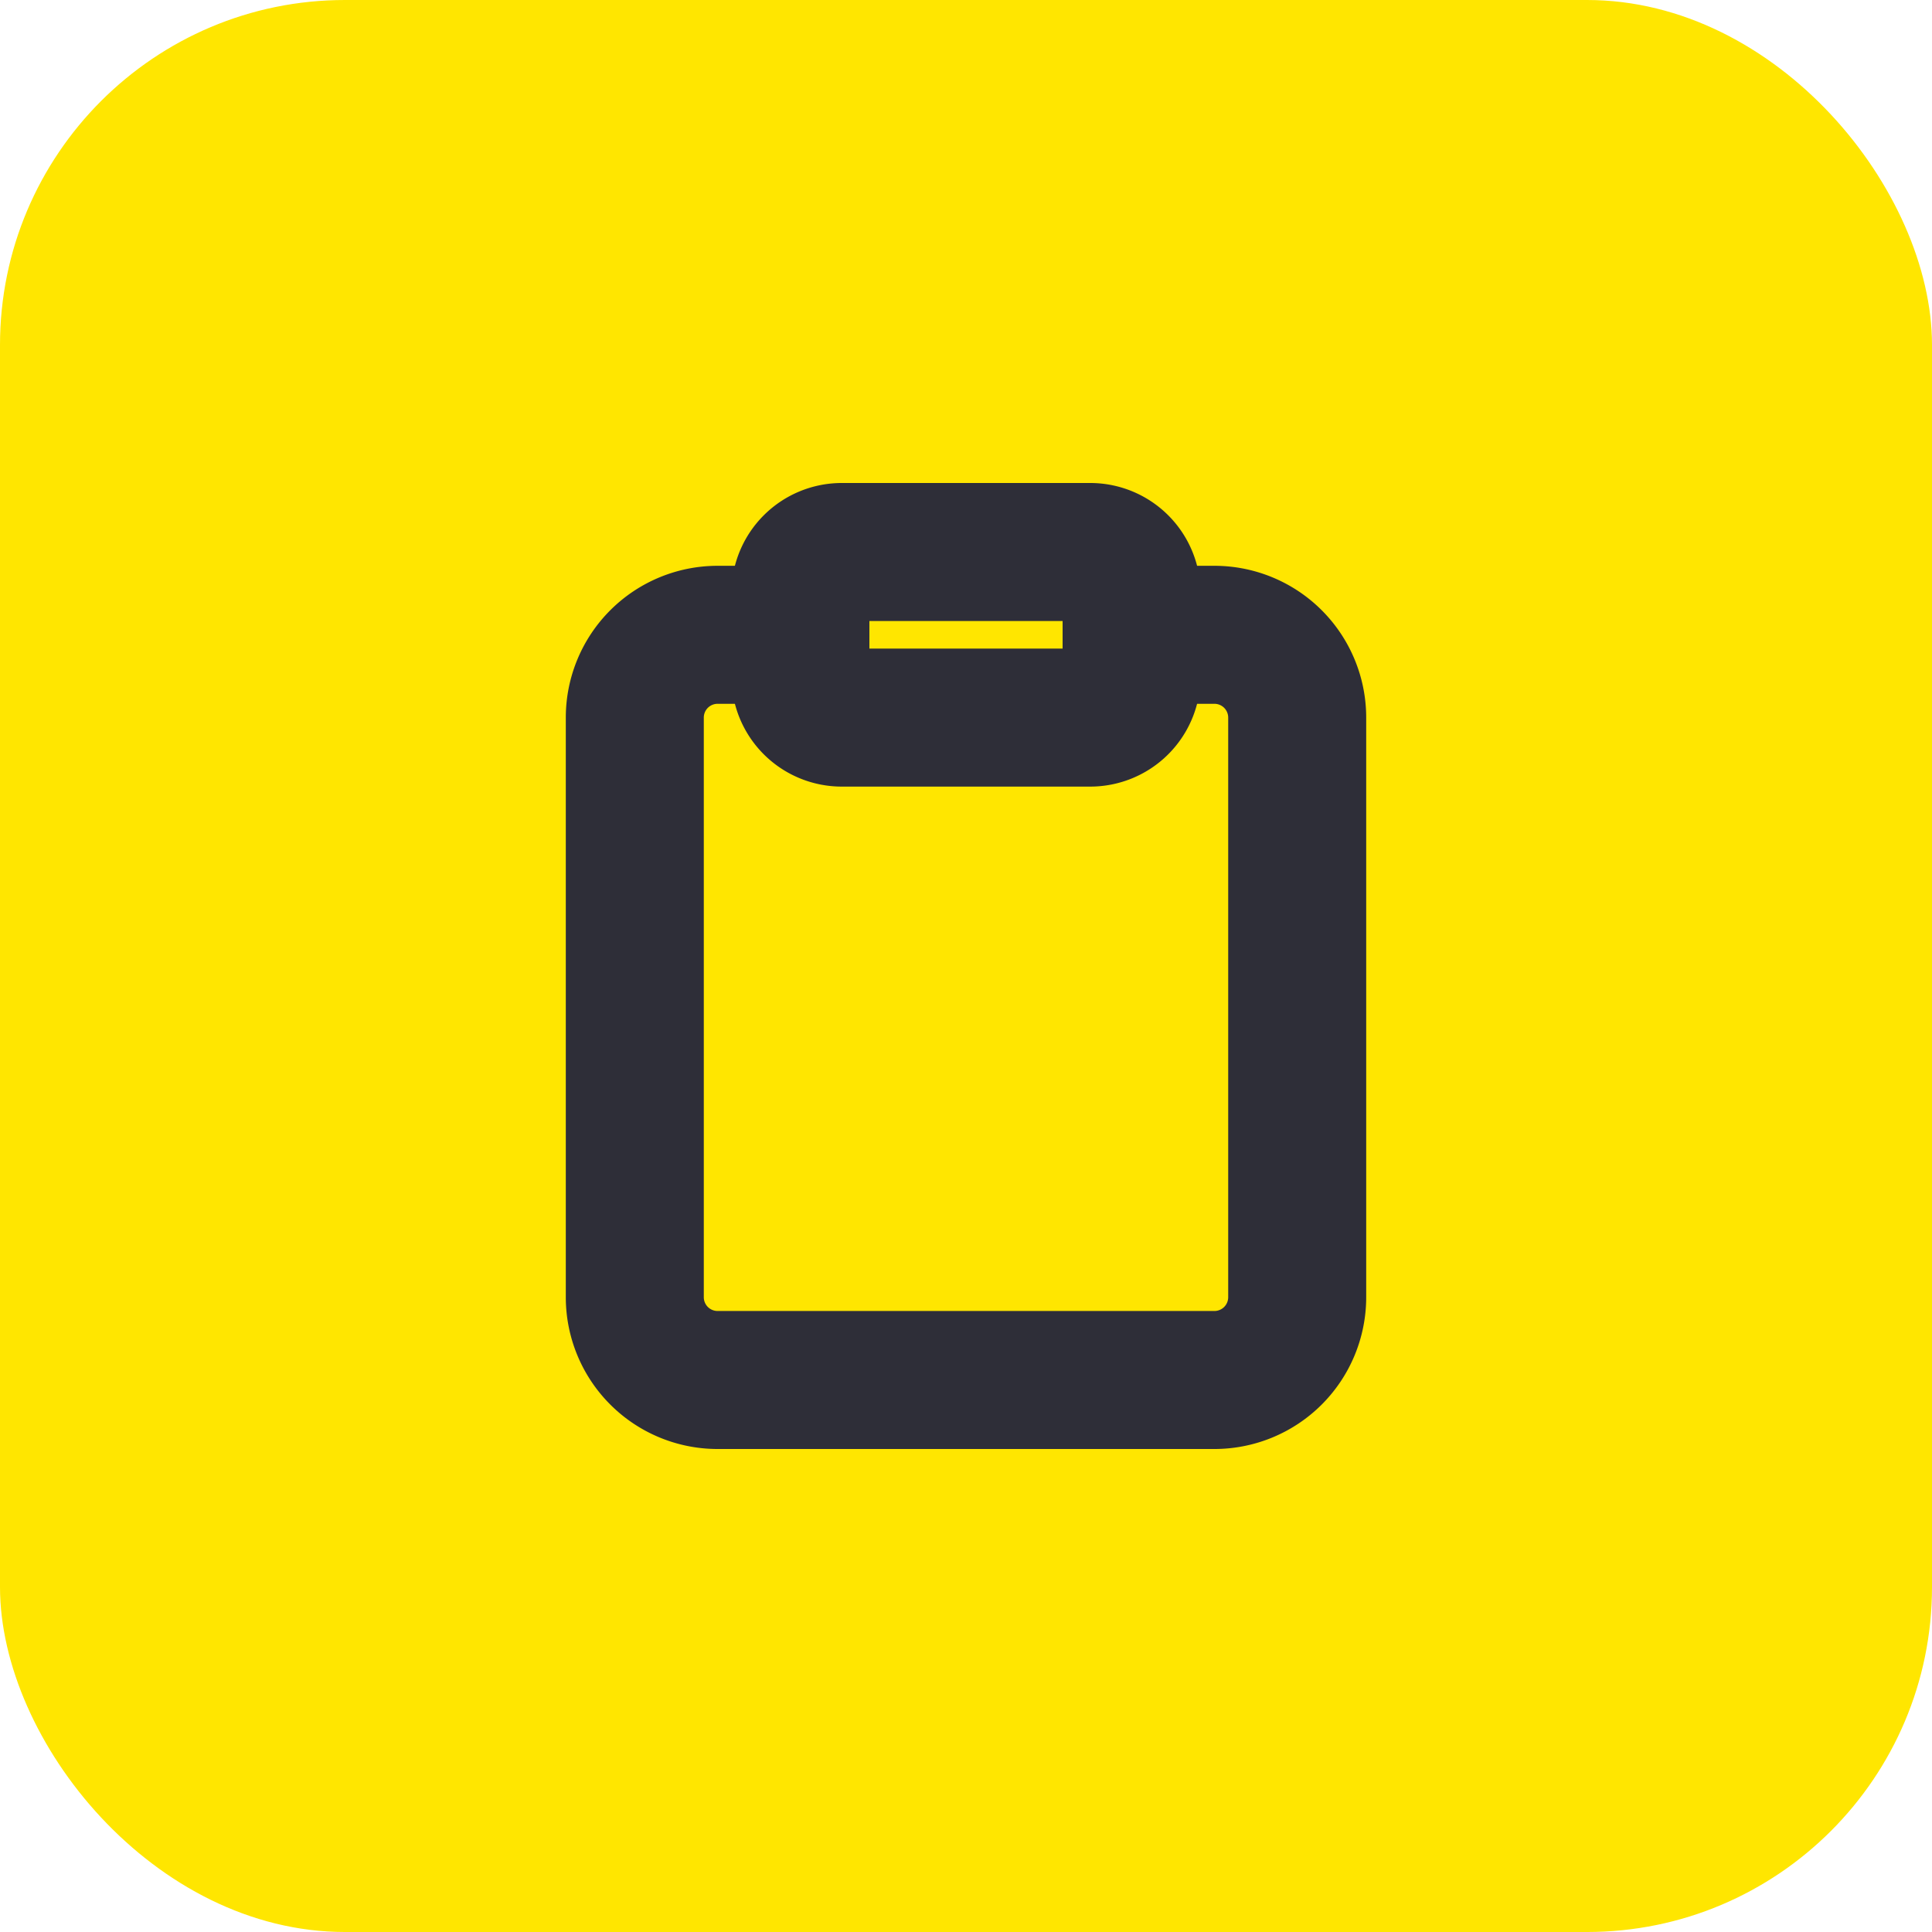
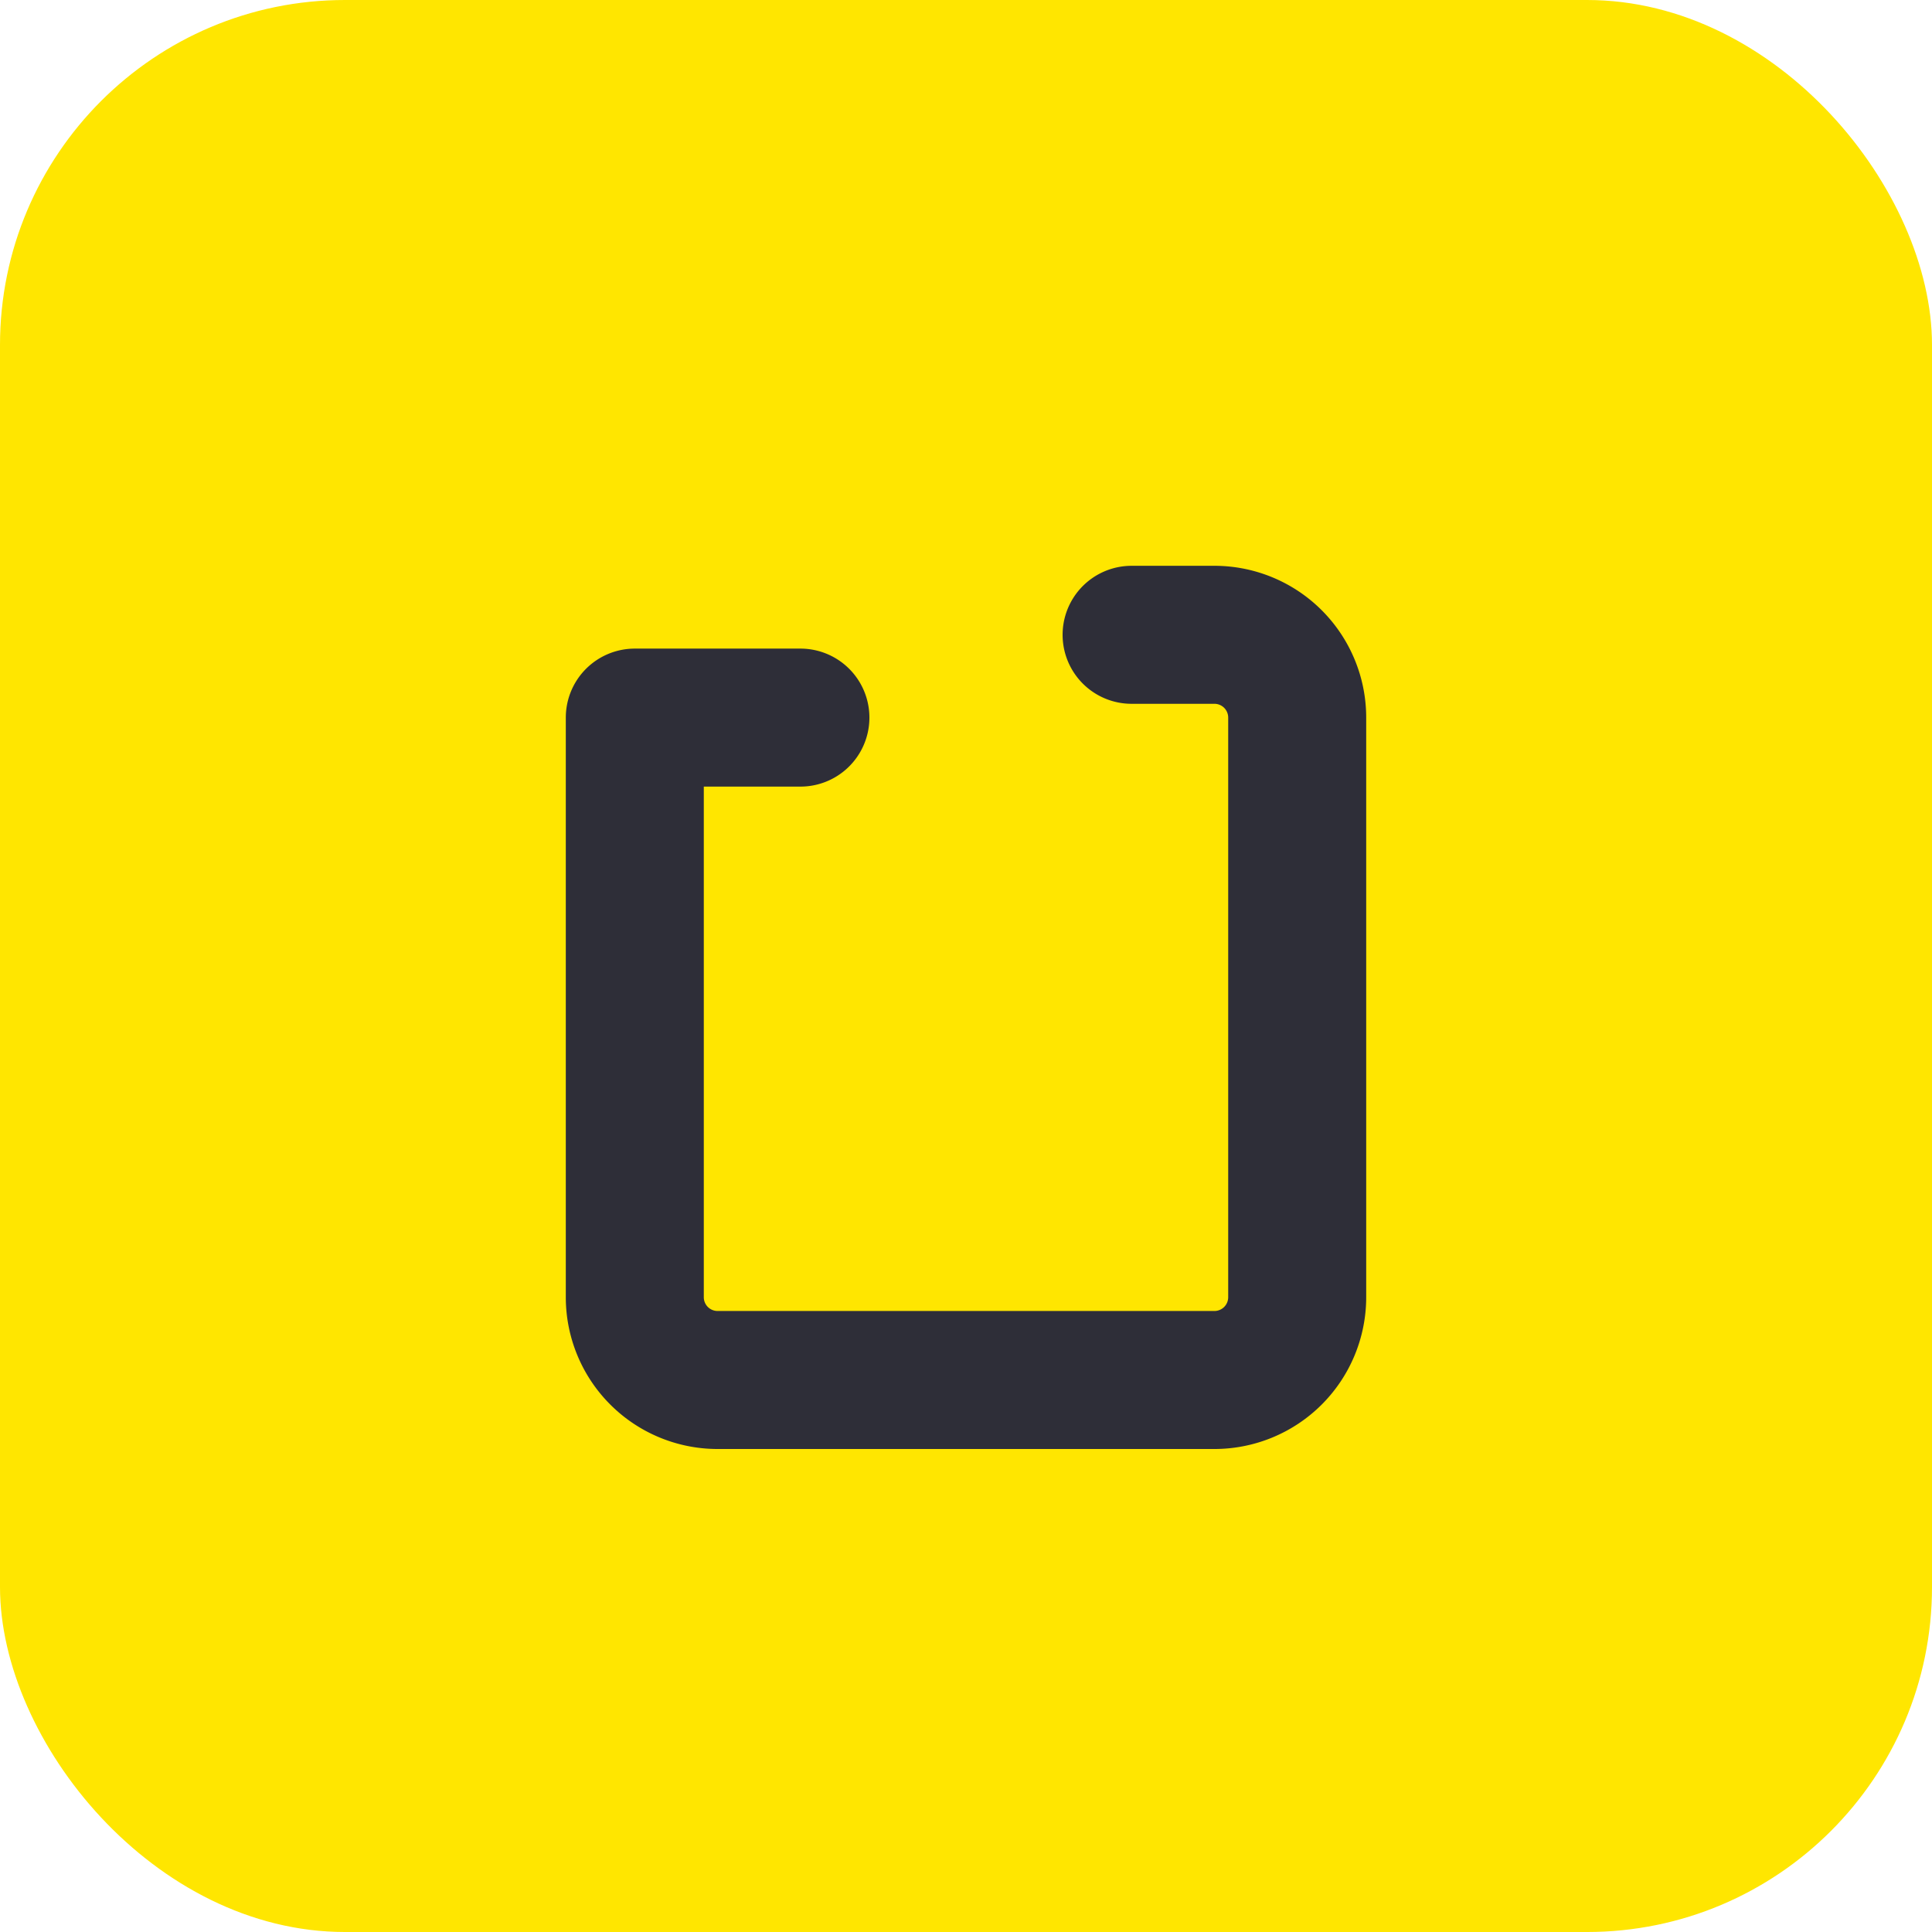
<svg xmlns="http://www.w3.org/2000/svg" width="28" height="28" viewBox="0 0 28 28">
  <g id="Group_228" data-name="Group 228" transform="translate(-1040 -1171)">
    <rect id="Rectangle_759" data-name="Rectangle 759" width="28" height="28" rx="5" transform="translate(1040 1171)" fill="#ffe600" />
    <g id="Icon_feather-clipboard" data-name="Icon feather-clipboard" transform="translate(1043.2 1176)">
-       <path id="Path_189" data-name="Path 189" d="M13.2,6h1.2a1.2,1.2,0,0,1,1.2,1.2v8.4a1.2,1.2,0,0,1-1.2,1.2H7.2A1.2,1.2,0,0,1,6,15.6V7.2A1.2,1.2,0,0,1,7.2,6H8.4" transform="translate(0 -1.8)" fill="none" stroke="#2e2e38" stroke-linecap="round" stroke-linejoin="round" stroke-width="2" />
-       <path id="Path_190" data-name="Path 190" d="M12.6,3h3.6a.6.6,0,0,1,.6.6V4.8a.6.6,0,0,1-.6.6H12.6a.6.6,0,0,1-.6-.6V3.6A.6.6,0,0,1,12.6,3Z" transform="translate(-3.6)" fill="none" stroke="#2e2e38" stroke-linecap="round" stroke-linejoin="round" stroke-width="2" />
+       <path id="Path_189" data-name="Path 189" d="M13.2,6h1.2a1.2,1.2,0,0,1,1.2,1.2v8.4a1.2,1.2,0,0,1-1.2,1.2H7.2A1.2,1.2,0,0,1,6,15.6V7.2H8.4" transform="translate(0 -1.8)" fill="none" stroke="#2e2e38" stroke-linecap="round" stroke-linejoin="round" stroke-width="2" />
    </g>
  </g>
</svg>